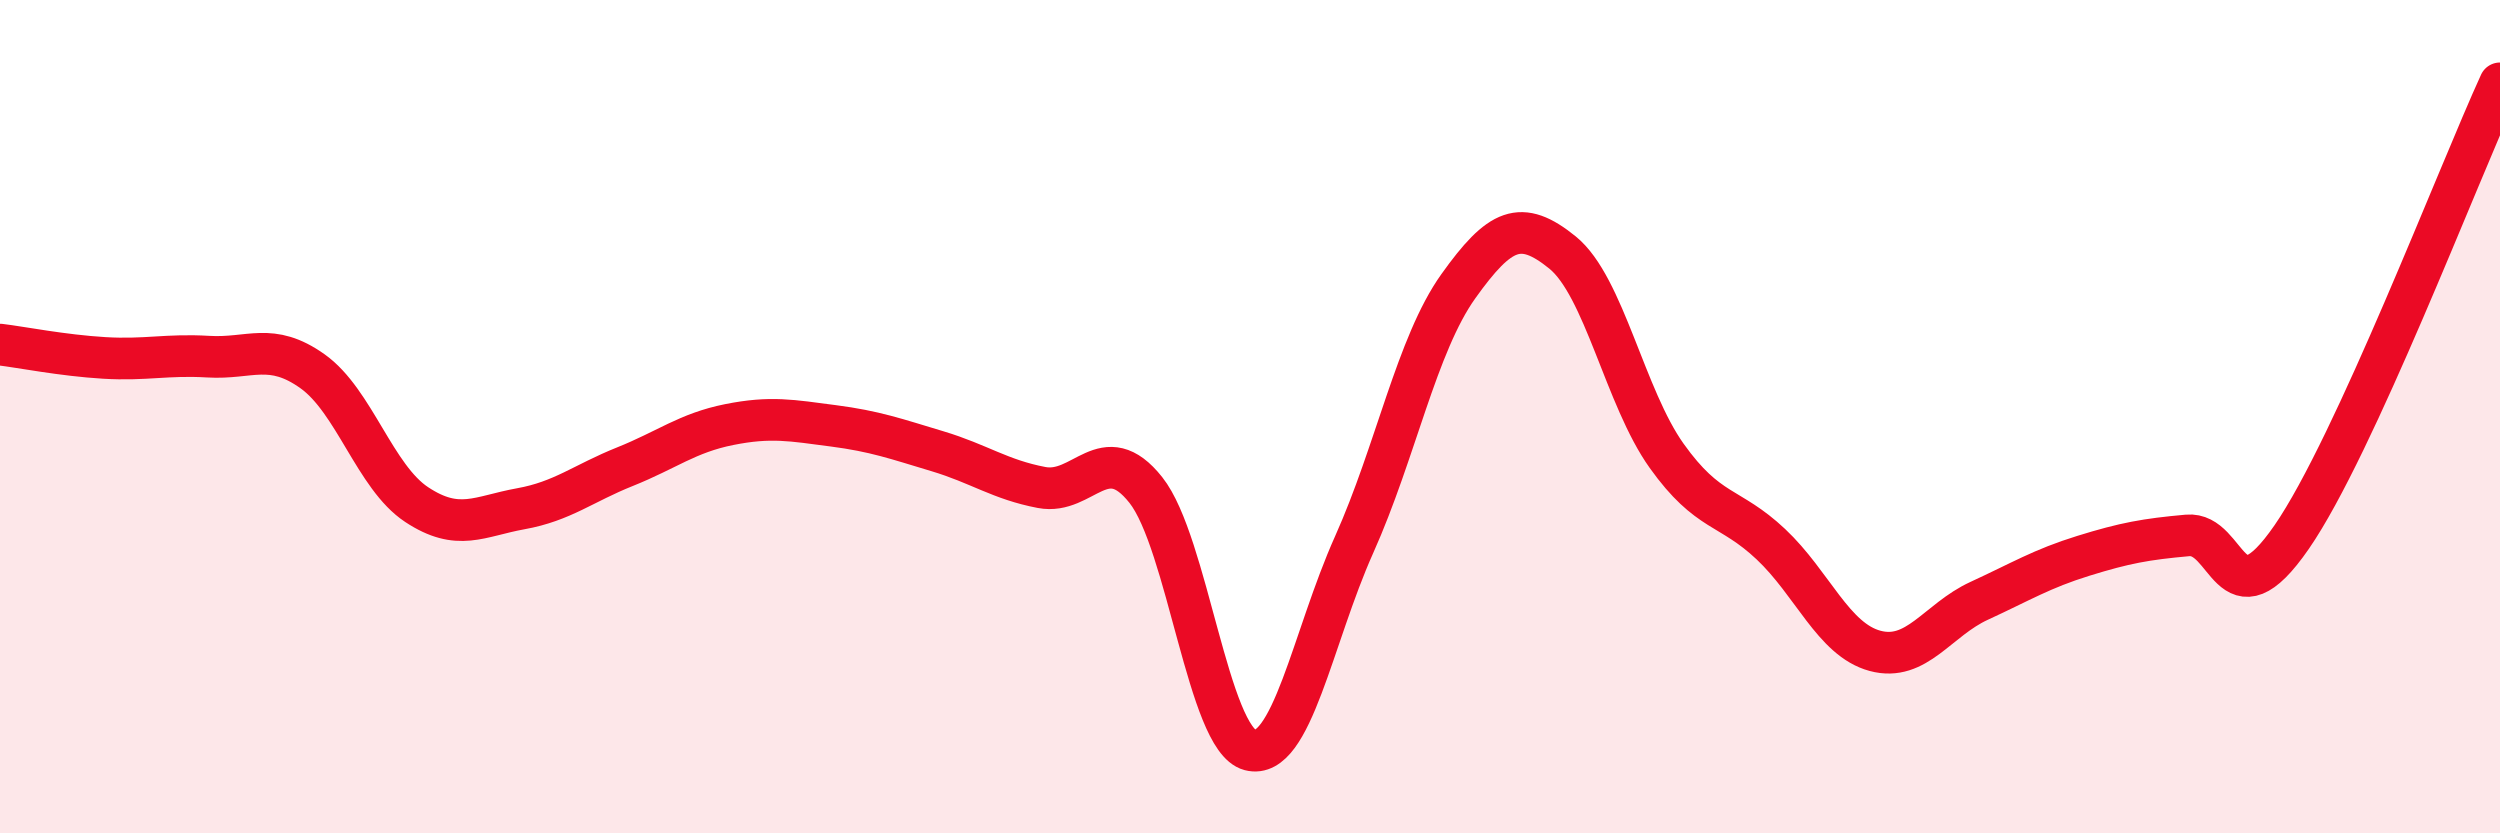
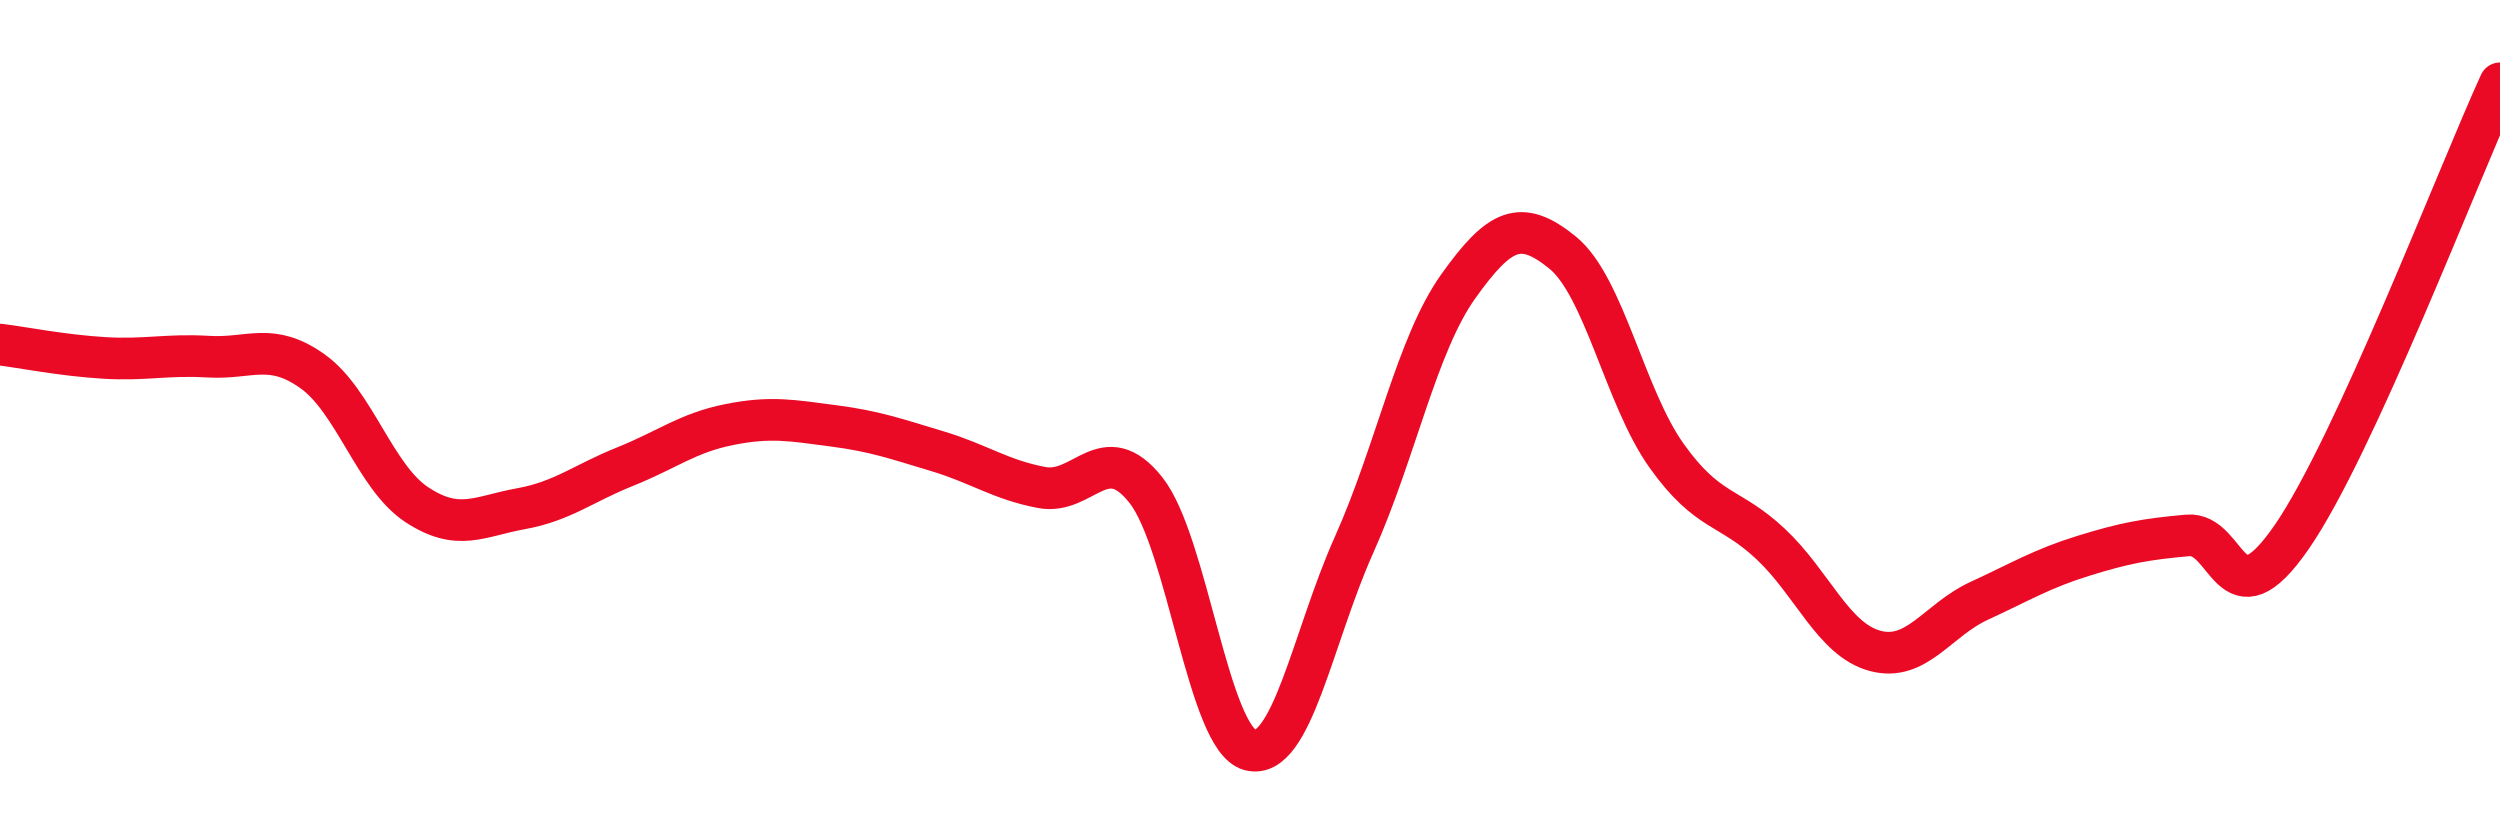
<svg xmlns="http://www.w3.org/2000/svg" width="60" height="20" viewBox="0 0 60 20">
-   <path d="M 0,8.27 C 0.5,8.33 1.5,8.53 2.5,8.59 C 3.5,8.65 4,8.5 5,8.56 C 6,8.62 6.5,8.2 7.5,8.91 C 8.5,9.62 9,11.45 10,12.11 C 11,12.77 11.5,12.39 12.5,12.21 C 13.5,12.03 14,11.6 15,11.2 C 16,10.8 16.5,10.39 17.5,10.19 C 18.5,9.99 19,10.09 20,10.22 C 21,10.35 21.5,10.53 22.5,10.83 C 23.5,11.13 24,11.51 25,11.7 C 26,11.89 26.5,10.5 27.5,11.76 C 28.5,13.02 29,17.74 30,18 C 31,18.26 31.5,15.3 32.5,13.07 C 33.5,10.84 34,8.27 35,6.87 C 36,5.47 36.5,5.25 37.5,6.06 C 38.5,6.87 39,9.54 40,10.94 C 41,12.34 41.5,12.12 42.5,13.06 C 43.5,14 44,15.35 45,15.62 C 46,15.89 46.5,14.88 47.5,14.42 C 48.5,13.96 49,13.65 50,13.34 C 51,13.03 51.5,12.94 52.5,12.85 C 53.5,12.76 53.5,15.06 55,12.89 C 56.5,10.72 59,4.18 60,2L60 20L0 20Z" fill="#EB0A25" opacity="0.1" stroke-linecap="round" stroke-linejoin="round" />
  <path d="M 0,8.27 C 0.5,8.33 1.5,8.53 2.5,8.59 C 3.5,8.65 4,8.5 5,8.56 C 6,8.62 6.5,8.2 7.5,8.91 C 8.5,9.62 9,11.45 10,12.11 C 11,12.77 11.5,12.39 12.5,12.21 C 13.5,12.03 14,11.6 15,11.2 C 16,10.8 16.5,10.39 17.5,10.19 C 18.5,9.99 19,10.09 20,10.22 C 21,10.35 21.5,10.53 22.5,10.83 C 23.5,11.13 24,11.51 25,11.7 C 26,11.89 26.5,10.5 27.5,11.76 C 28.5,13.02 29,17.74 30,18 C 31,18.26 31.5,15.3 32.5,13.07 C 33.5,10.84 34,8.27 35,6.87 C 36,5.47 36.5,5.25 37.5,6.06 C 38.5,6.87 39,9.54 40,10.94 C 41,12.34 41.5,12.12 42.5,13.06 C 43.5,14 44,15.35 45,15.62 C 46,15.89 46.5,14.88 47.5,14.42 C 48.5,13.96 49,13.65 50,13.34 C 51,13.03 51.5,12.94 52.5,12.85 C 53.5,12.76 53.5,15.06 55,12.89 C 56.5,10.72 59,4.18 60,2" stroke="#EB0A25" stroke-width="1" fill="none" stroke-linecap="round" stroke-linejoin="round" />
</svg>